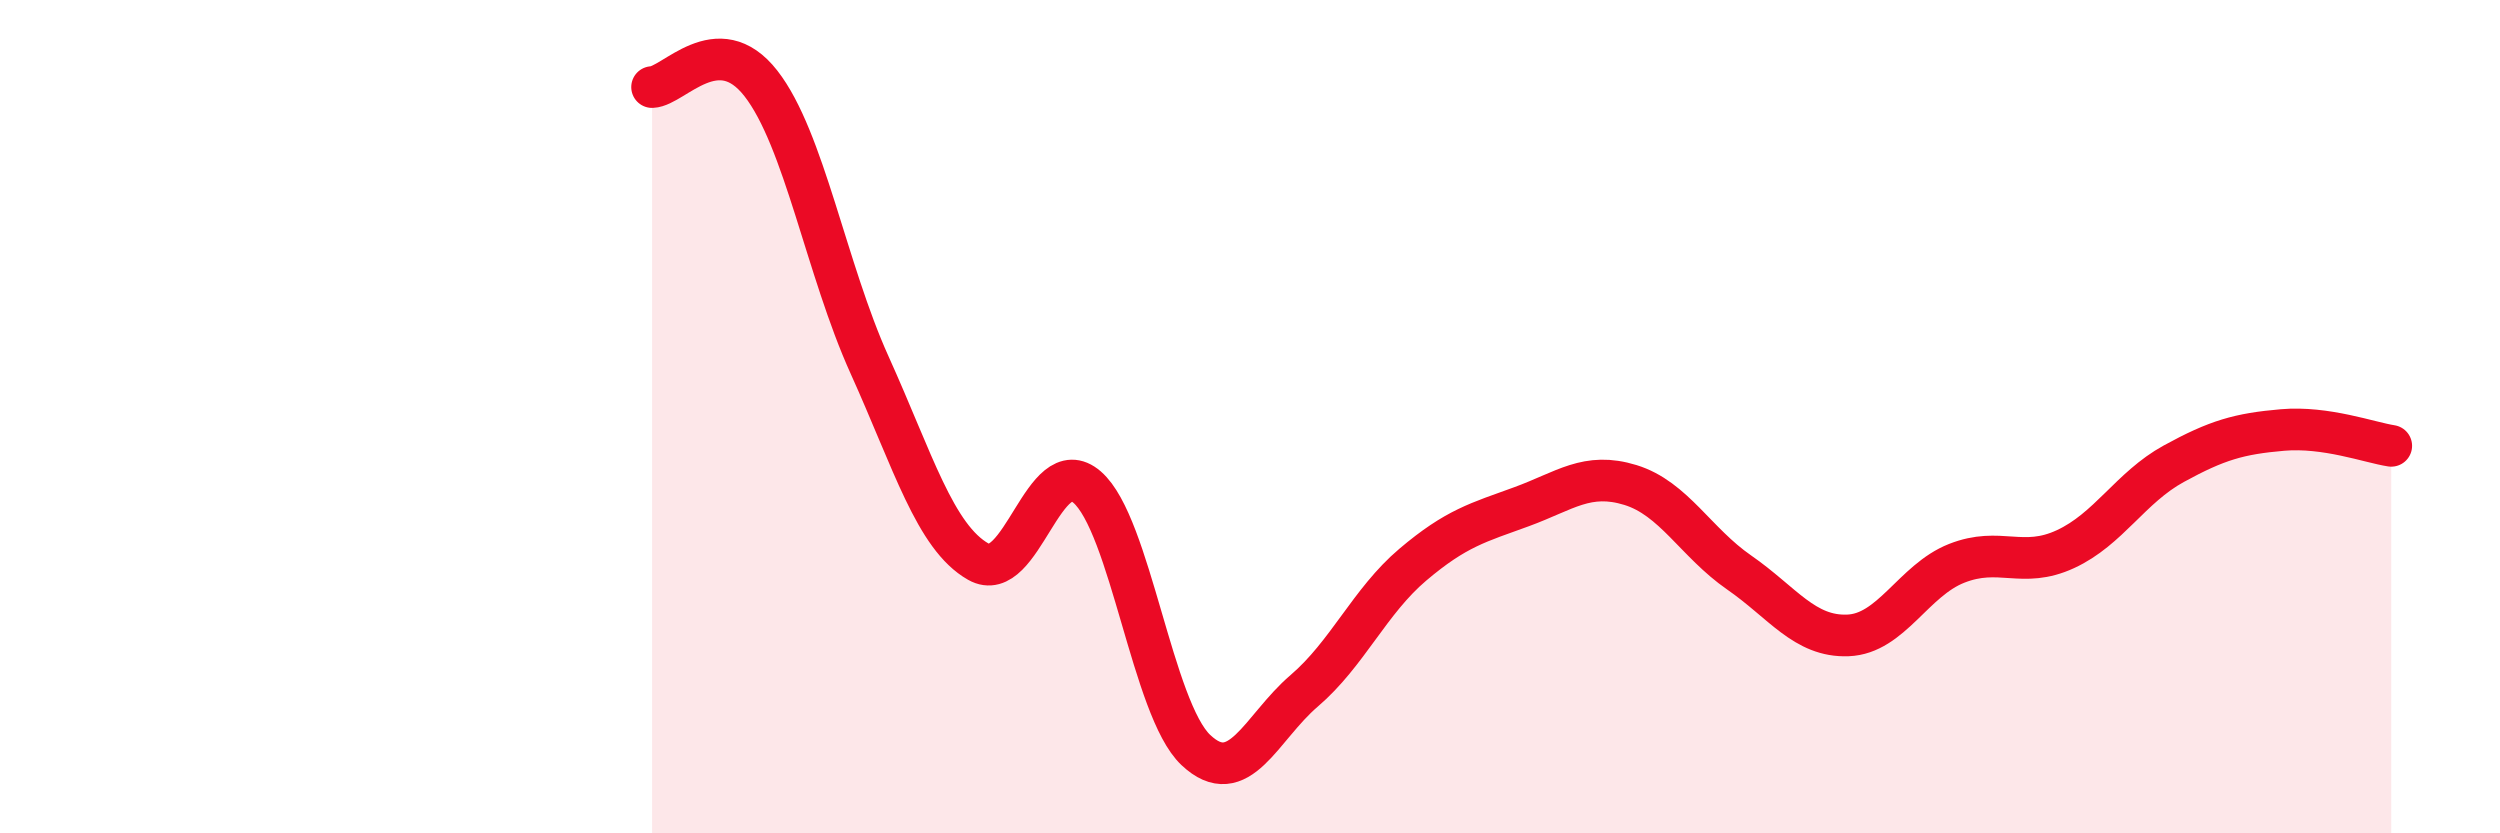
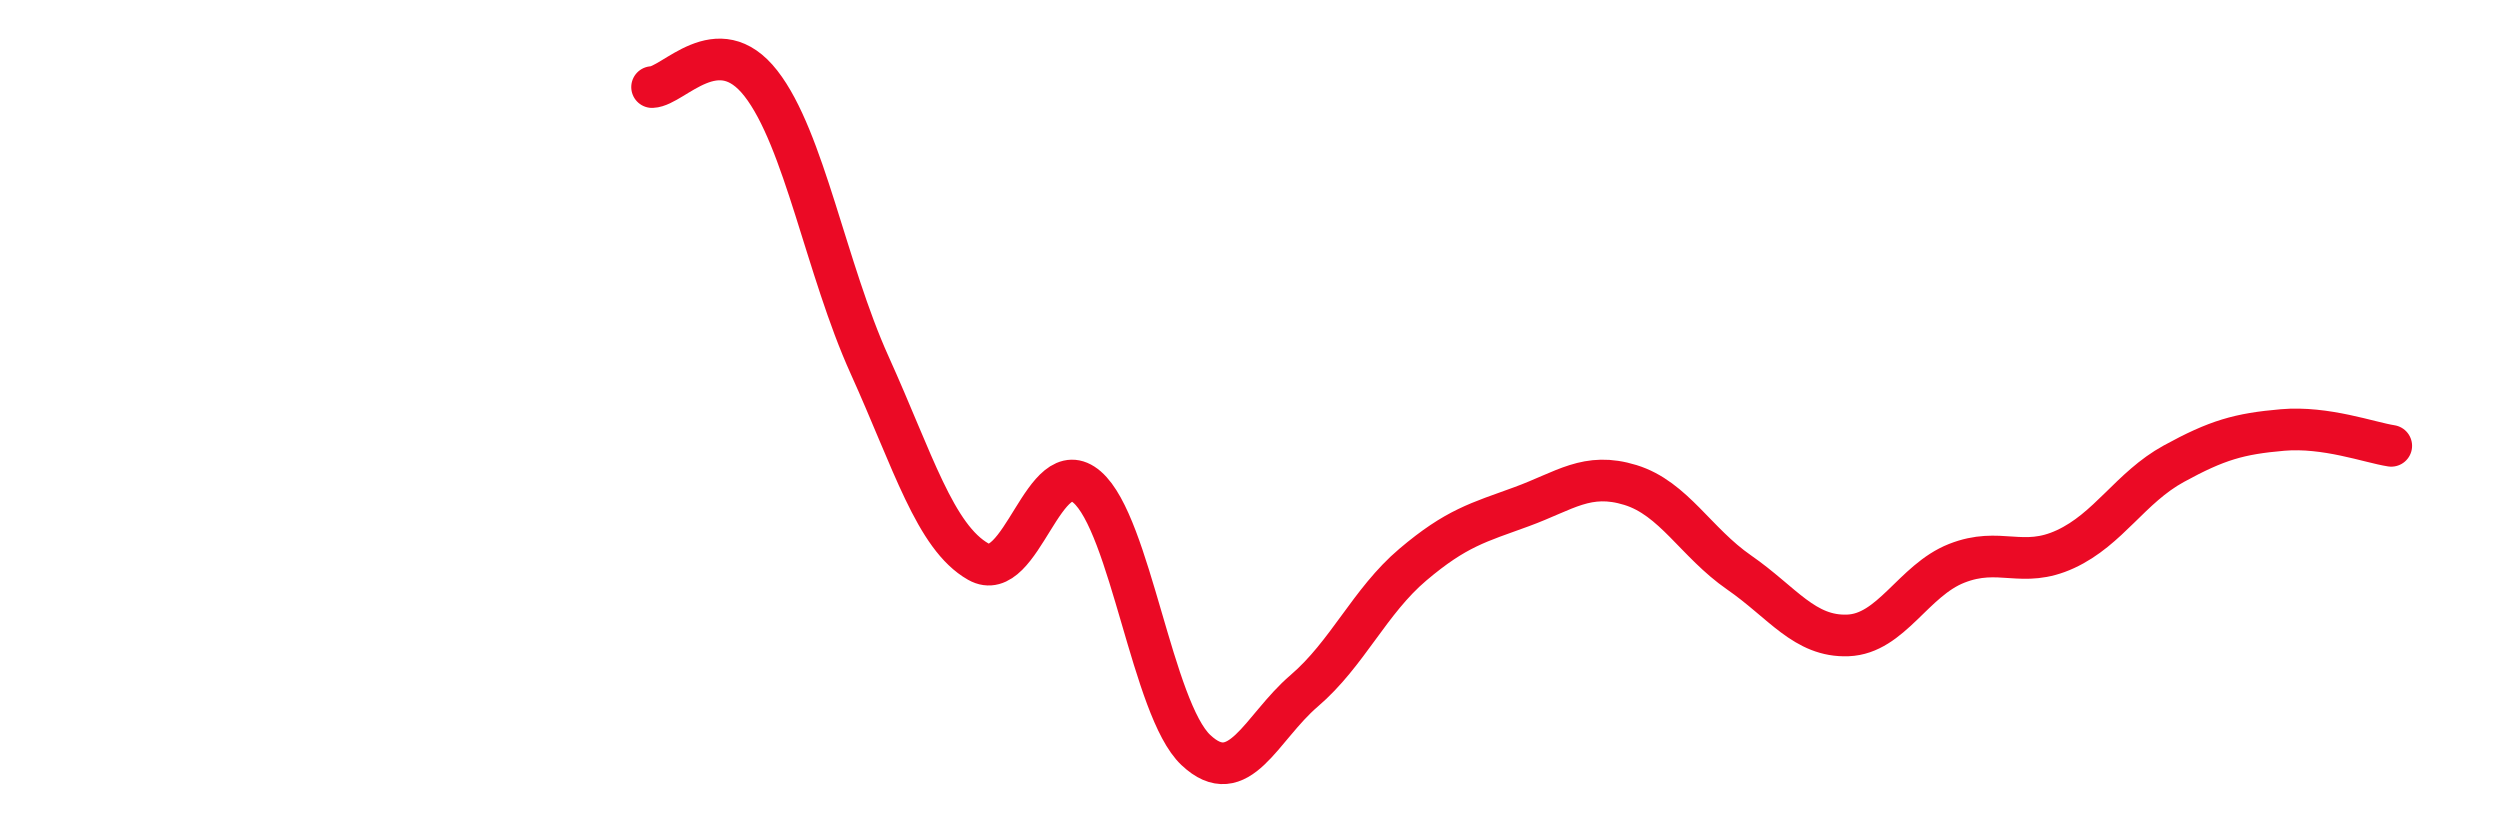
<svg xmlns="http://www.w3.org/2000/svg" width="60" height="20" viewBox="0 0 60 20">
-   <path d="M 15.65,2.09 C 16.17,2.07 17.22,0.67 18.26,2 C 19.3,3.33 19.83,6.46 20.87,8.76 C 21.91,11.06 22.44,12.89 23.48,13.48 C 24.52,14.07 25.05,10.79 26.09,11.69 C 27.13,12.59 27.66,17.02 28.7,18 C 29.74,18.98 30.26,17.47 31.3,16.58 C 32.34,15.69 32.87,14.43 33.91,13.55 C 34.95,12.67 35.48,12.54 36.52,12.16 C 37.56,11.78 38.09,11.32 39.13,11.64 C 40.17,11.96 40.7,13.02 41.74,13.74 C 42.78,14.46 43.31,15.29 44.35,15.25 C 45.39,15.21 45.92,13.93 46.96,13.52 C 48,13.11 48.53,13.66 49.57,13.18 C 50.61,12.7 51.13,11.7 52.17,11.13 C 53.21,10.56 53.74,10.41 54.78,10.32 C 55.82,10.23 56.87,10.62 57.39,10.7L57.39 20L15.65 20Z" fill="#EB0A25" opacity="0.1" stroke-linecap="round" stroke-linejoin="round" />
  <path d="M 15.65,2.09 C 16.17,2.07 17.22,0.67 18.26,2 C 19.3,3.33 19.83,6.46 20.87,8.76 C 21.91,11.06 22.44,12.89 23.48,13.48 C 24.52,14.07 25.05,10.79 26.09,11.69 C 27.13,12.59 27.66,17.02 28.7,18 C 29.74,18.98 30.26,17.47 31.3,16.58 C 32.34,15.69 32.87,14.43 33.91,13.55 C 34.95,12.67 35.48,12.54 36.52,12.16 C 37.56,11.78 38.09,11.32 39.13,11.64 C 40.17,11.96 40.7,13.02 41.74,13.74 C 42.78,14.46 43.31,15.29 44.35,15.25 C 45.39,15.21 45.92,13.93 46.96,13.52 C 48,13.11 48.53,13.66 49.57,13.18 C 50.61,12.7 51.13,11.7 52.17,11.13 C 53.21,10.56 53.74,10.41 54.78,10.32 C 55.82,10.23 56.87,10.62 57.39,10.7" stroke="#EB0A25" stroke-width="1" fill="none" stroke-linecap="round" stroke-linejoin="round" />
</svg>